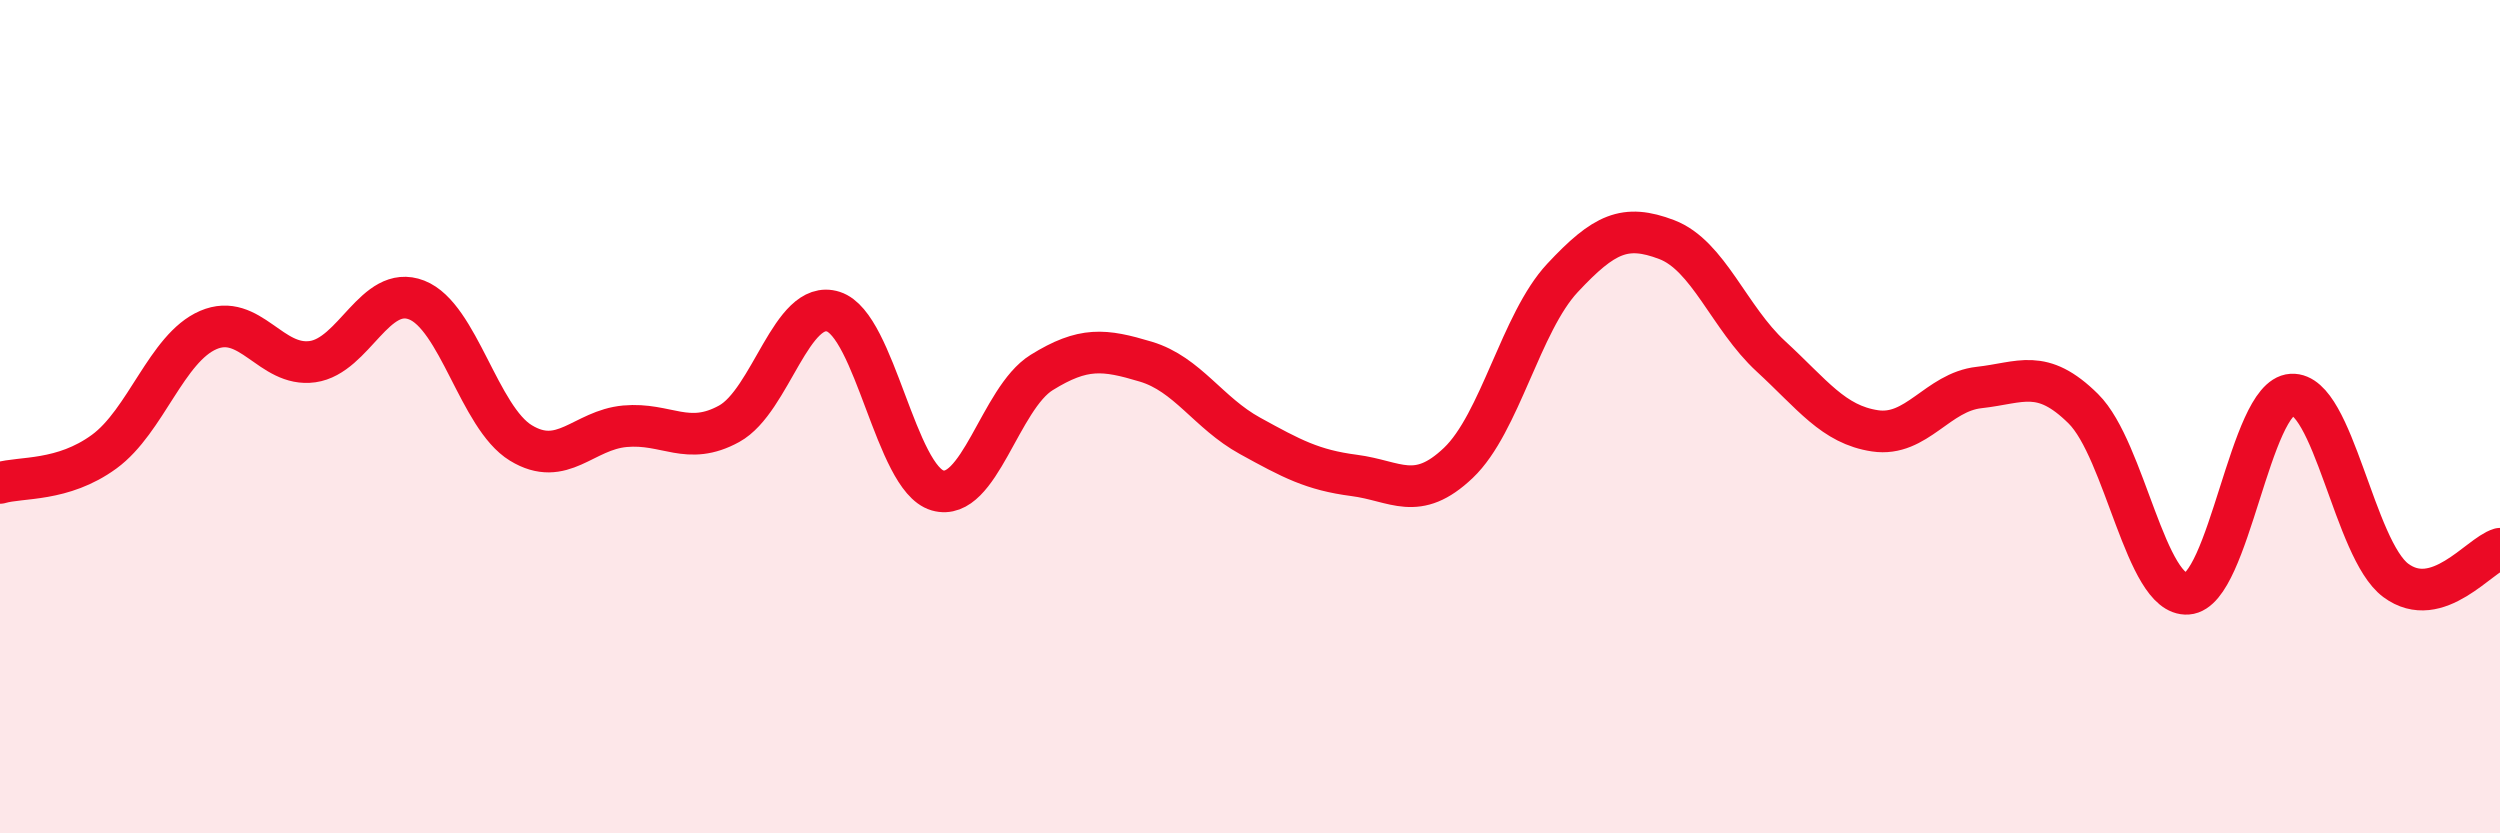
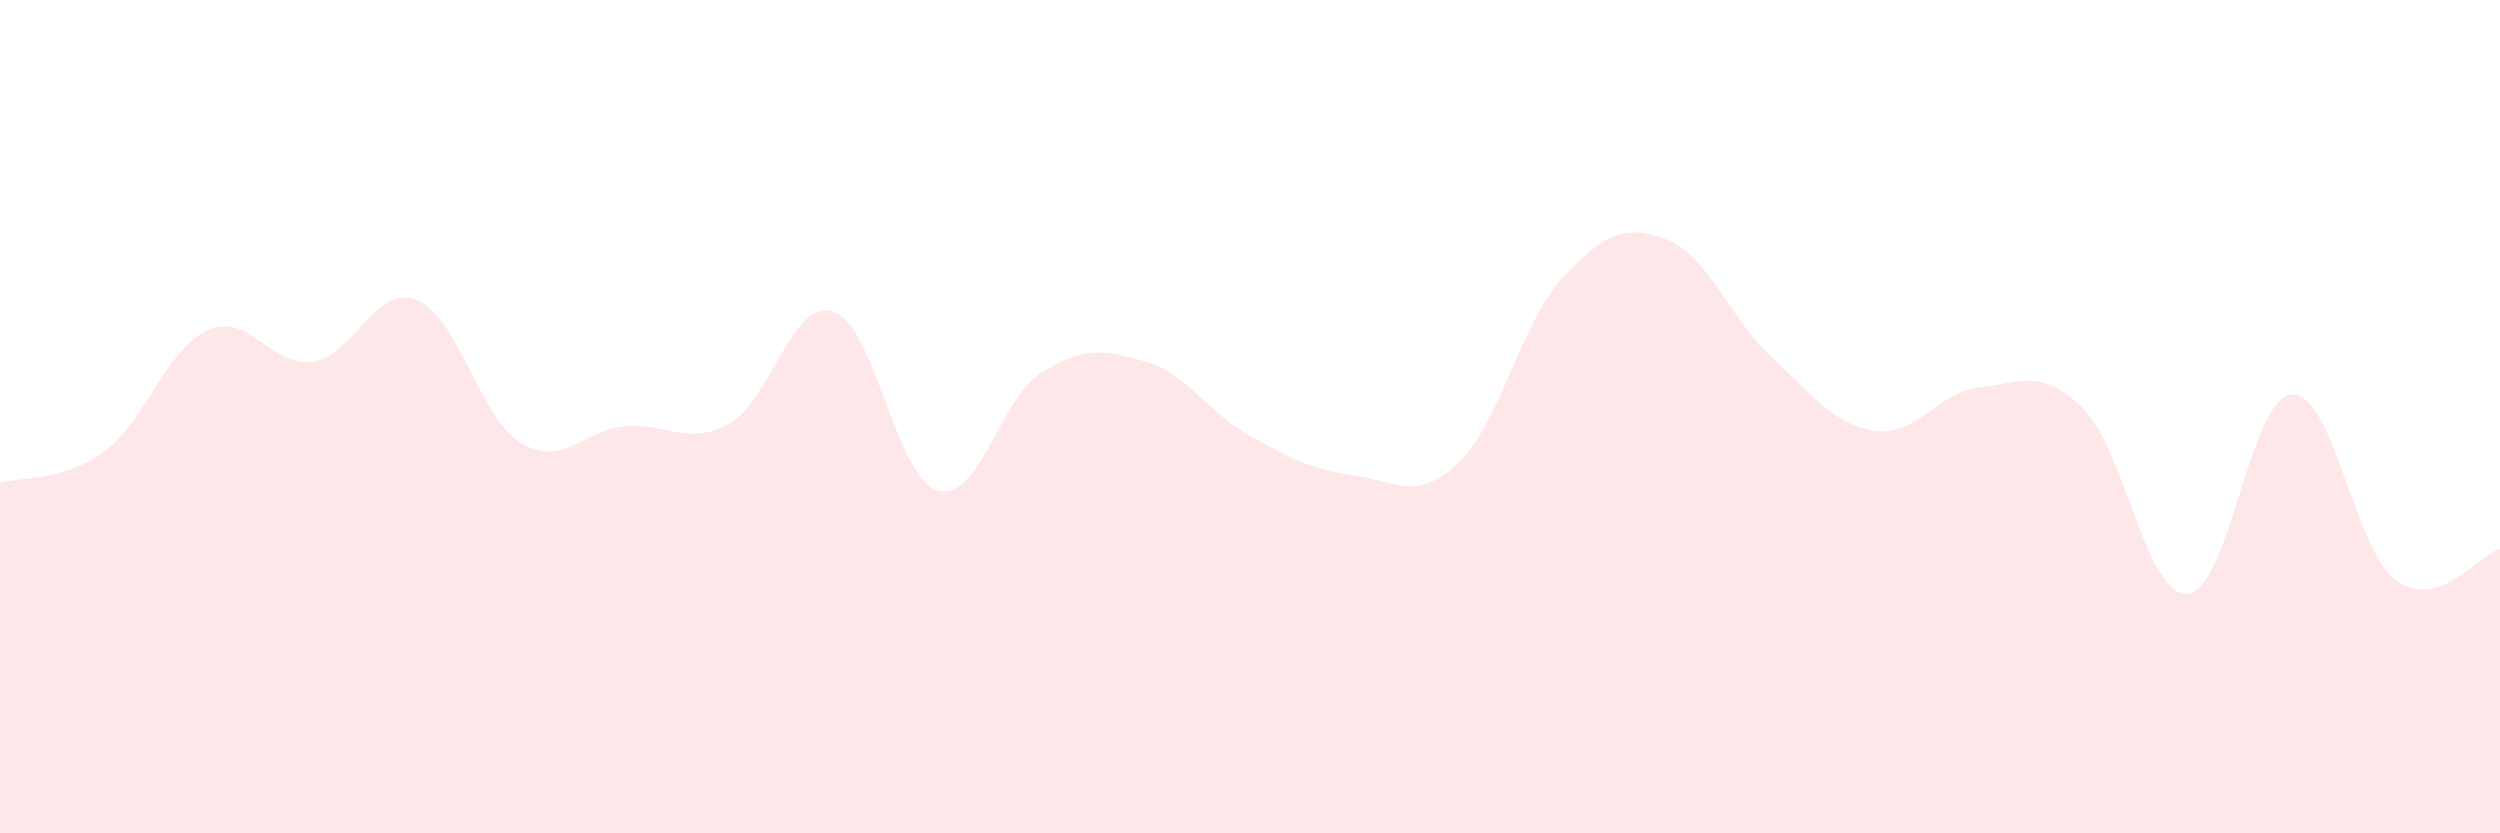
<svg xmlns="http://www.w3.org/2000/svg" width="60" height="20" viewBox="0 0 60 20">
  <path d="M 0,11.59 C 0.5,11.44 1.5,11.57 2.5,10.84 C 3.5,10.11 4,8.35 5,7.92 C 6,7.49 6.5,8.82 7.5,8.68 C 8.5,8.54 9,6.81 10,7.2 C 11,7.59 11.5,10.02 12.5,10.63 C 13.5,11.24 14,10.32 15,10.23 C 16,10.14 16.5,10.72 17.5,10.17 C 18.5,9.62 19,7.16 20,7.48 C 21,7.8 21.5,11.48 22.5,11.77 C 23.5,12.06 24,9.56 25,8.94 C 26,8.32 26.5,8.38 27.5,8.68 C 28.5,8.98 29,9.91 30,10.46 C 31,11.01 31.5,11.28 32.5,11.41 C 33.5,11.54 34,12.06 35,11.11 C 36,10.16 36.5,7.74 37.5,6.67 C 38.5,5.6 39,5.37 40,5.75 C 41,6.13 41.5,7.63 42.5,8.55 C 43.5,9.47 44,10.19 45,10.34 C 46,10.49 46.5,9.41 47.5,9.3 C 48.5,9.19 49,8.82 50,9.81 C 51,10.8 51.5,14.32 52.5,14.25 C 53.5,14.18 54,9.53 55,9.47 C 56,9.41 56.5,13.19 57.5,13.93 C 58.5,14.67 59.5,13.32 60,13.17L60 20L0 20Z" fill="#EB0A25" opacity="0.1" stroke-linecap="round" stroke-linejoin="round" />
-   <path d="M 0,11.59 C 0.5,11.44 1.5,11.57 2.5,10.84 C 3.5,10.11 4,8.35 5,7.92 C 6,7.49 6.5,8.82 7.5,8.68 C 8.5,8.54 9,6.81 10,7.2 C 11,7.59 11.5,10.02 12.5,10.63 C 13.5,11.24 14,10.32 15,10.23 C 16,10.14 16.5,10.72 17.5,10.17 C 18.5,9.62 19,7.16 20,7.48 C 21,7.8 21.5,11.48 22.5,11.77 C 23.5,12.06 24,9.56 25,8.94 C 26,8.32 26.5,8.38 27.5,8.68 C 28.5,8.98 29,9.91 30,10.46 C 31,11.01 31.5,11.28 32.5,11.41 C 33.5,11.54 34,12.06 35,11.11 C 36,10.16 36.5,7.74 37.5,6.67 C 38.5,5.6 39,5.37 40,5.75 C 41,6.13 41.5,7.63 42.5,8.55 C 43.5,9.47 44,10.19 45,10.34 C 46,10.49 46.5,9.41 47.5,9.3 C 48.5,9.19 49,8.82 50,9.81 C 51,10.8 51.5,14.32 52.5,14.25 C 53.5,14.18 54,9.53 55,9.47 C 56,9.41 56.5,13.19 57.5,13.93 C 58.5,14.67 59.5,13.32 60,13.17" stroke="#EB0A25" stroke-width="1" fill="none" stroke-linecap="round" stroke-linejoin="round" />
</svg>